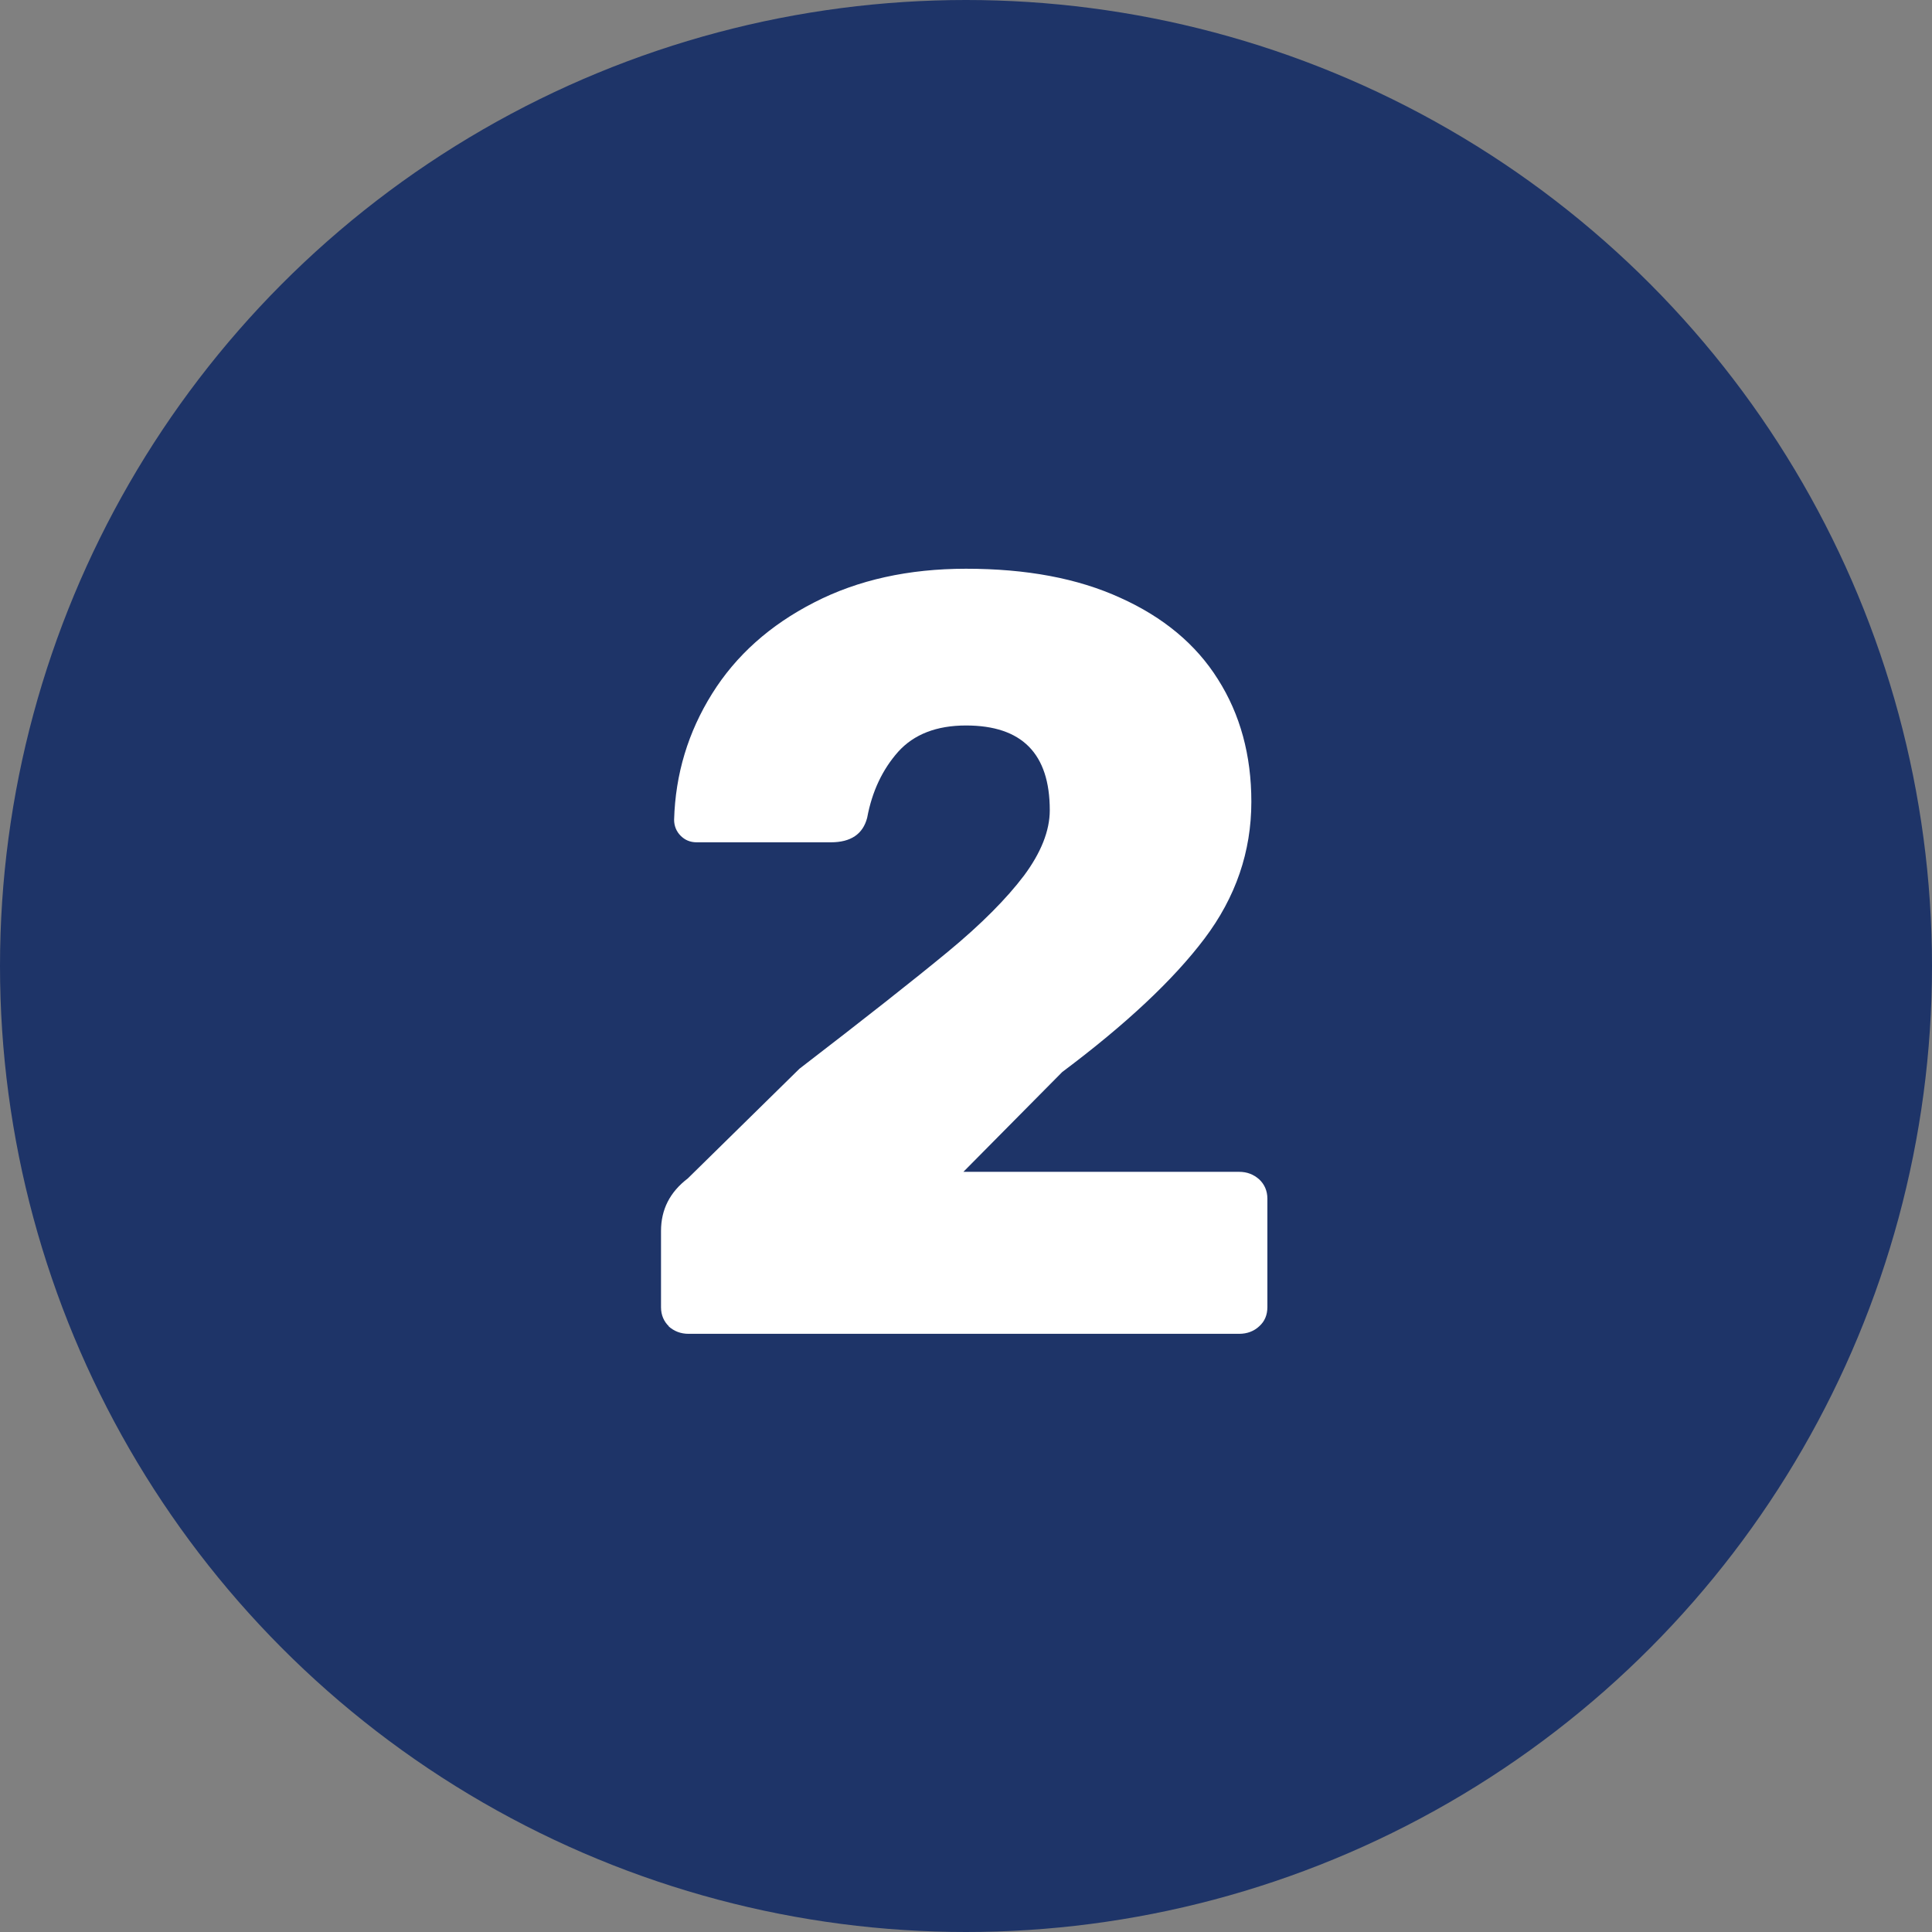
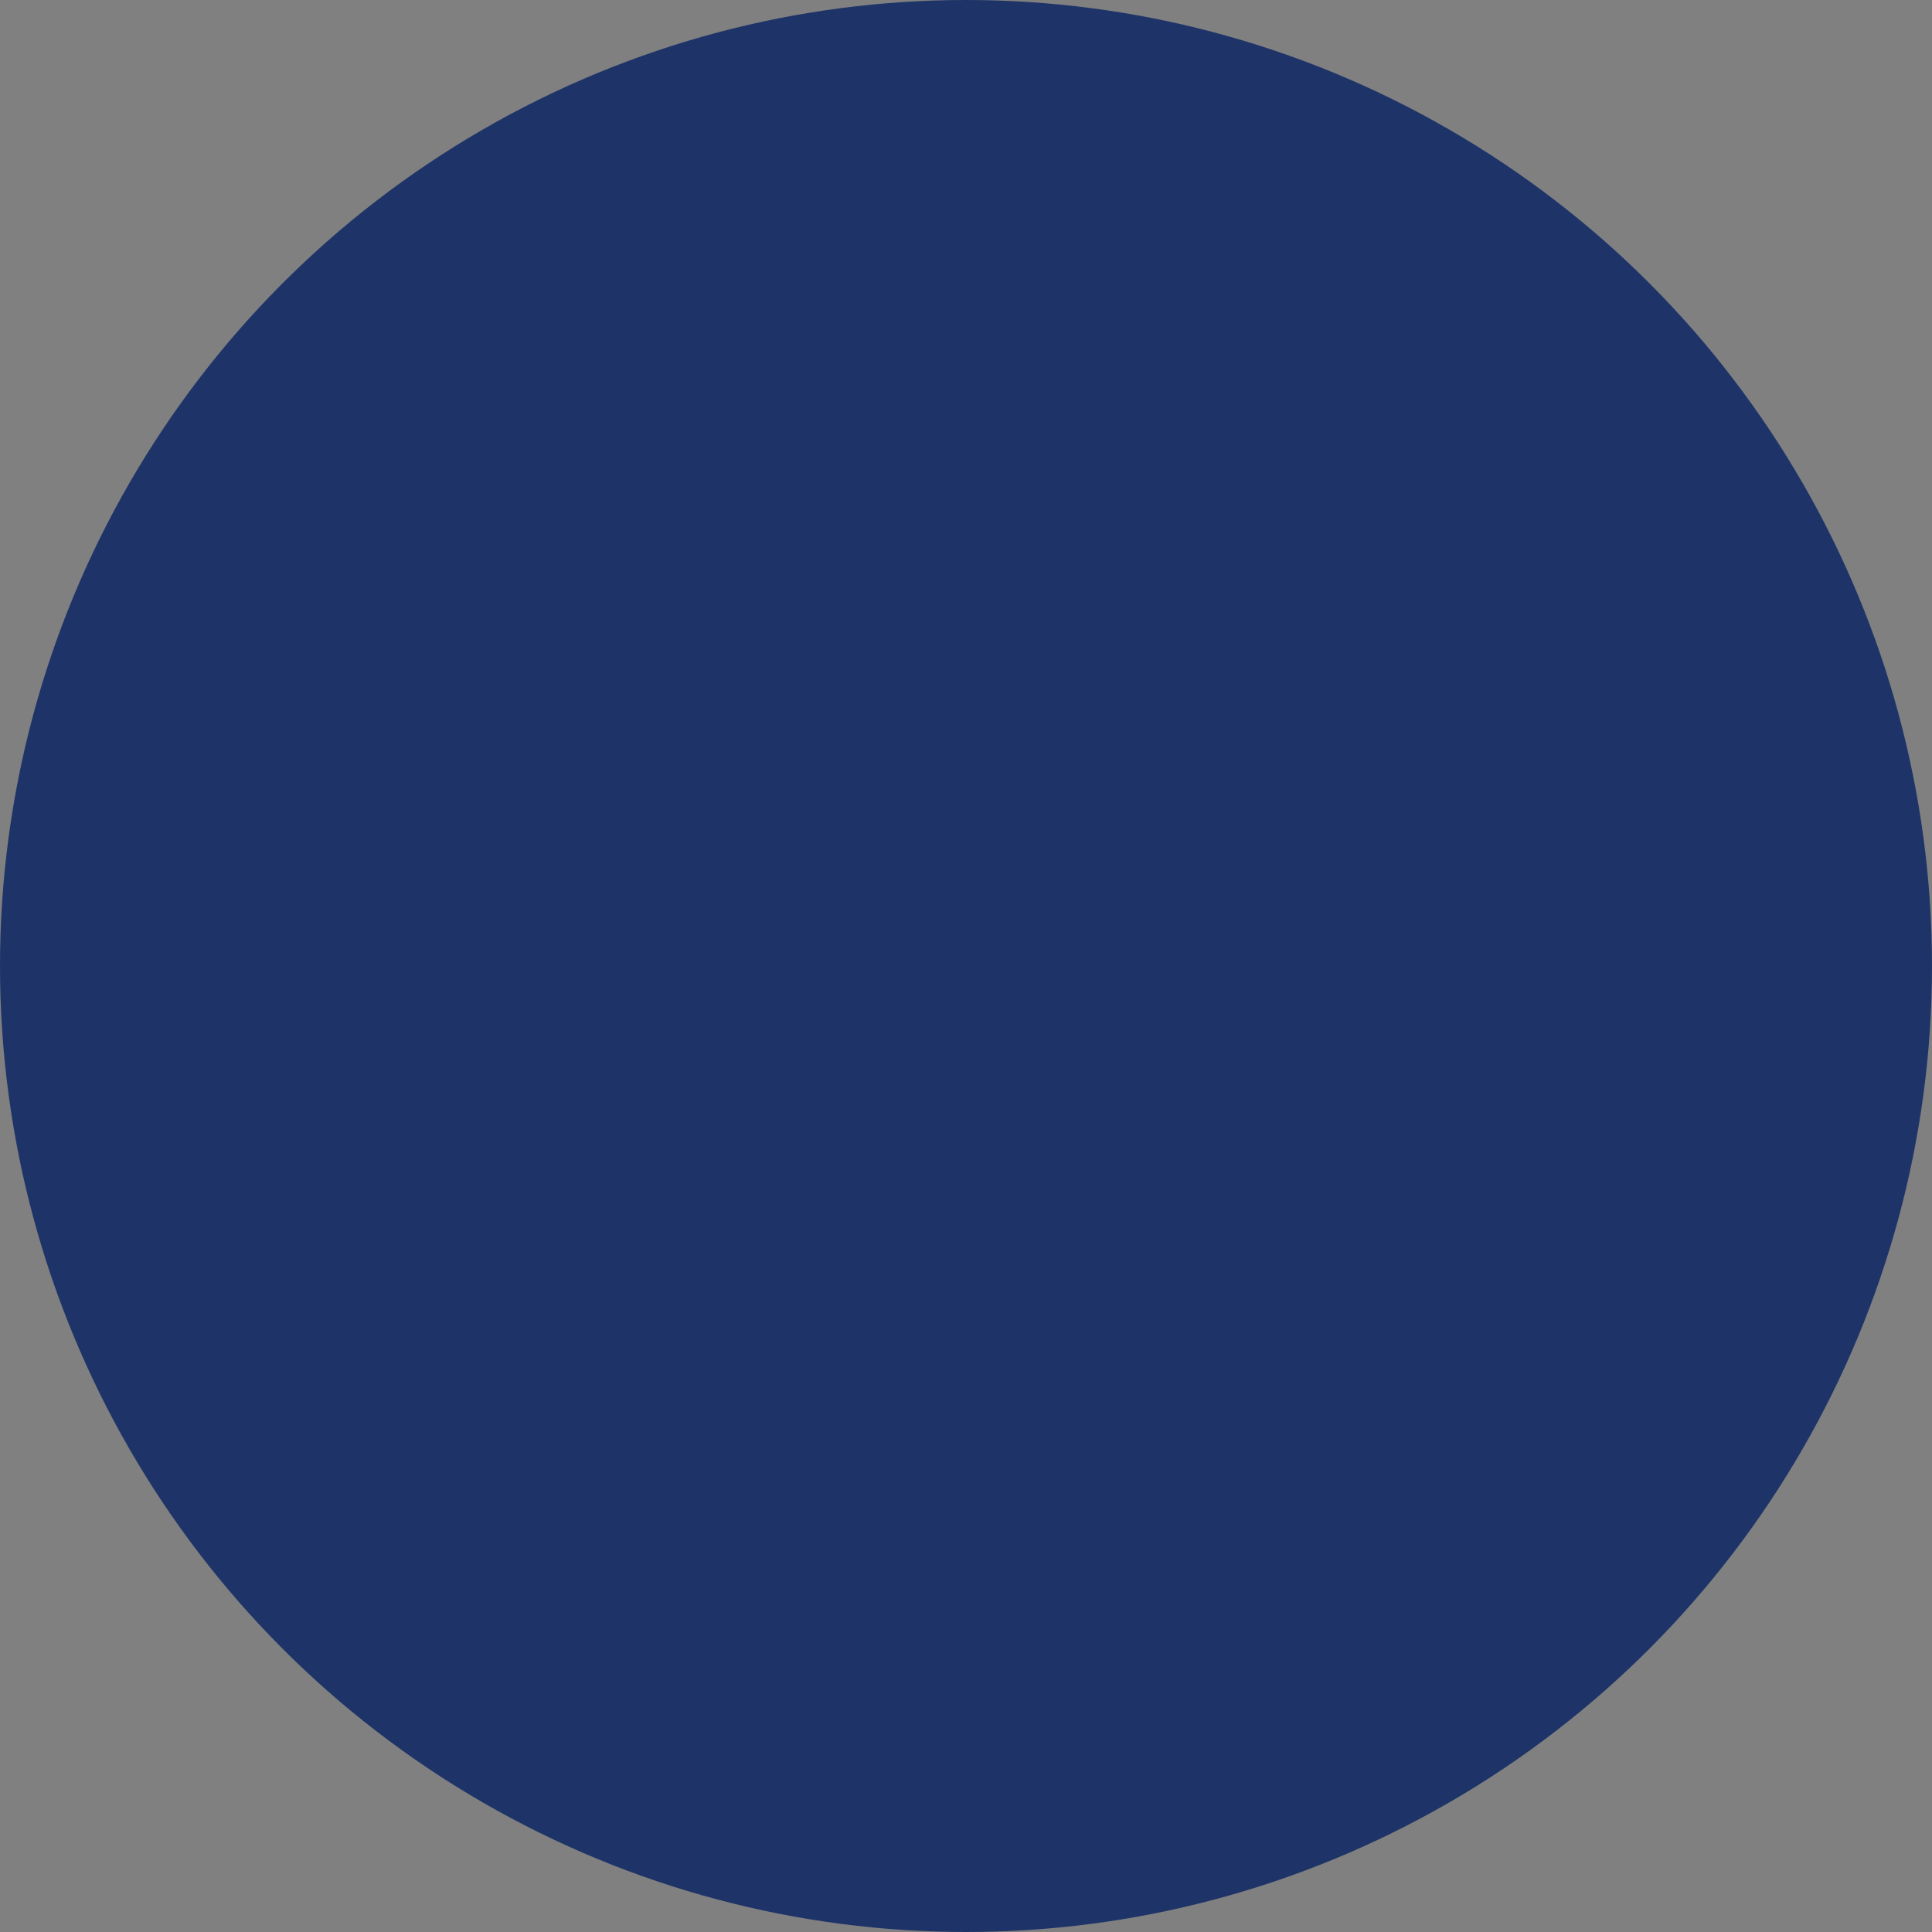
<svg xmlns="http://www.w3.org/2000/svg" id="Layer_2" data-name="Layer 2" viewBox="0 0 59.04 59.04">
  <rect x="0" y="0" width="59.04" height="59.04" fill="#808080" stroke="none" />
  <defs>
    <style>
      .cls-1 {
        fill: #1e3468;
      }

      .cls-1, .cls-2 {
        stroke-width: 0px;
      }

      .cls-3 {
        isolation: isolate;
      }

      .cls-2 {
        fill: #fff;
      }
    </style>
  </defs>
  <g id="Layer_2-2" data-name="Layer 2">
    <g id="Capa_1" data-name="Capa 1">
      <g id="Grupo_7-2" data-name="Grupo 7-2">
        <circle id="Elipse_5-2" data-name="Elipse 5-2" class="cls-1" cx="29.52" cy="29.52" r="29.52" />
        <g id="_2-2" data-name=" 2-2" class="cls-3">
          <g class="cls-3">
-             <path class="cls-2" d="M20.45,40.54c-.16-.15-.25-.35-.25-.59v-2.33c0-.66.27-1.19.82-1.61l3.41-3.35c1.99-1.53,3.5-2.72,4.53-3.57s1.8-1.63,2.33-2.33c.52-.7.79-1.37.79-2,0-1.73-.85-2.59-2.56-2.59-.9,0-1.59.27-2.07.8-.48.54-.8,1.21-.95,2.02-.13.5-.5.75-1.11.75h-4.1c-.2,0-.36-.07-.49-.2-.13-.13-.2-.3-.2-.49.04-1.4.43-2.68,1.16-3.85s1.77-2.1,3.12-2.79c1.34-.69,2.89-1.03,4.64-1.03,1.84,0,3.41.29,4.72.89,1.31.59,2.31,1.42,2.98,2.49.68,1.07,1.02,2.32,1.02,3.74,0,1.53-.48,2.92-1.43,4.18s-2.4,2.62-4.35,4.08l-3.02,3.05h8.43c.24,0,.44.08.61.23.16.15.25.35.25.59v3.31c0,.24-.08.44-.25.59-.16.15-.37.23-.61.23h-16.83c-.24,0-.44-.08-.61-.23h.02Z" />
-           </g>
+             </g>
        </g>
      </g>
    </g>
  </g>
</svg>